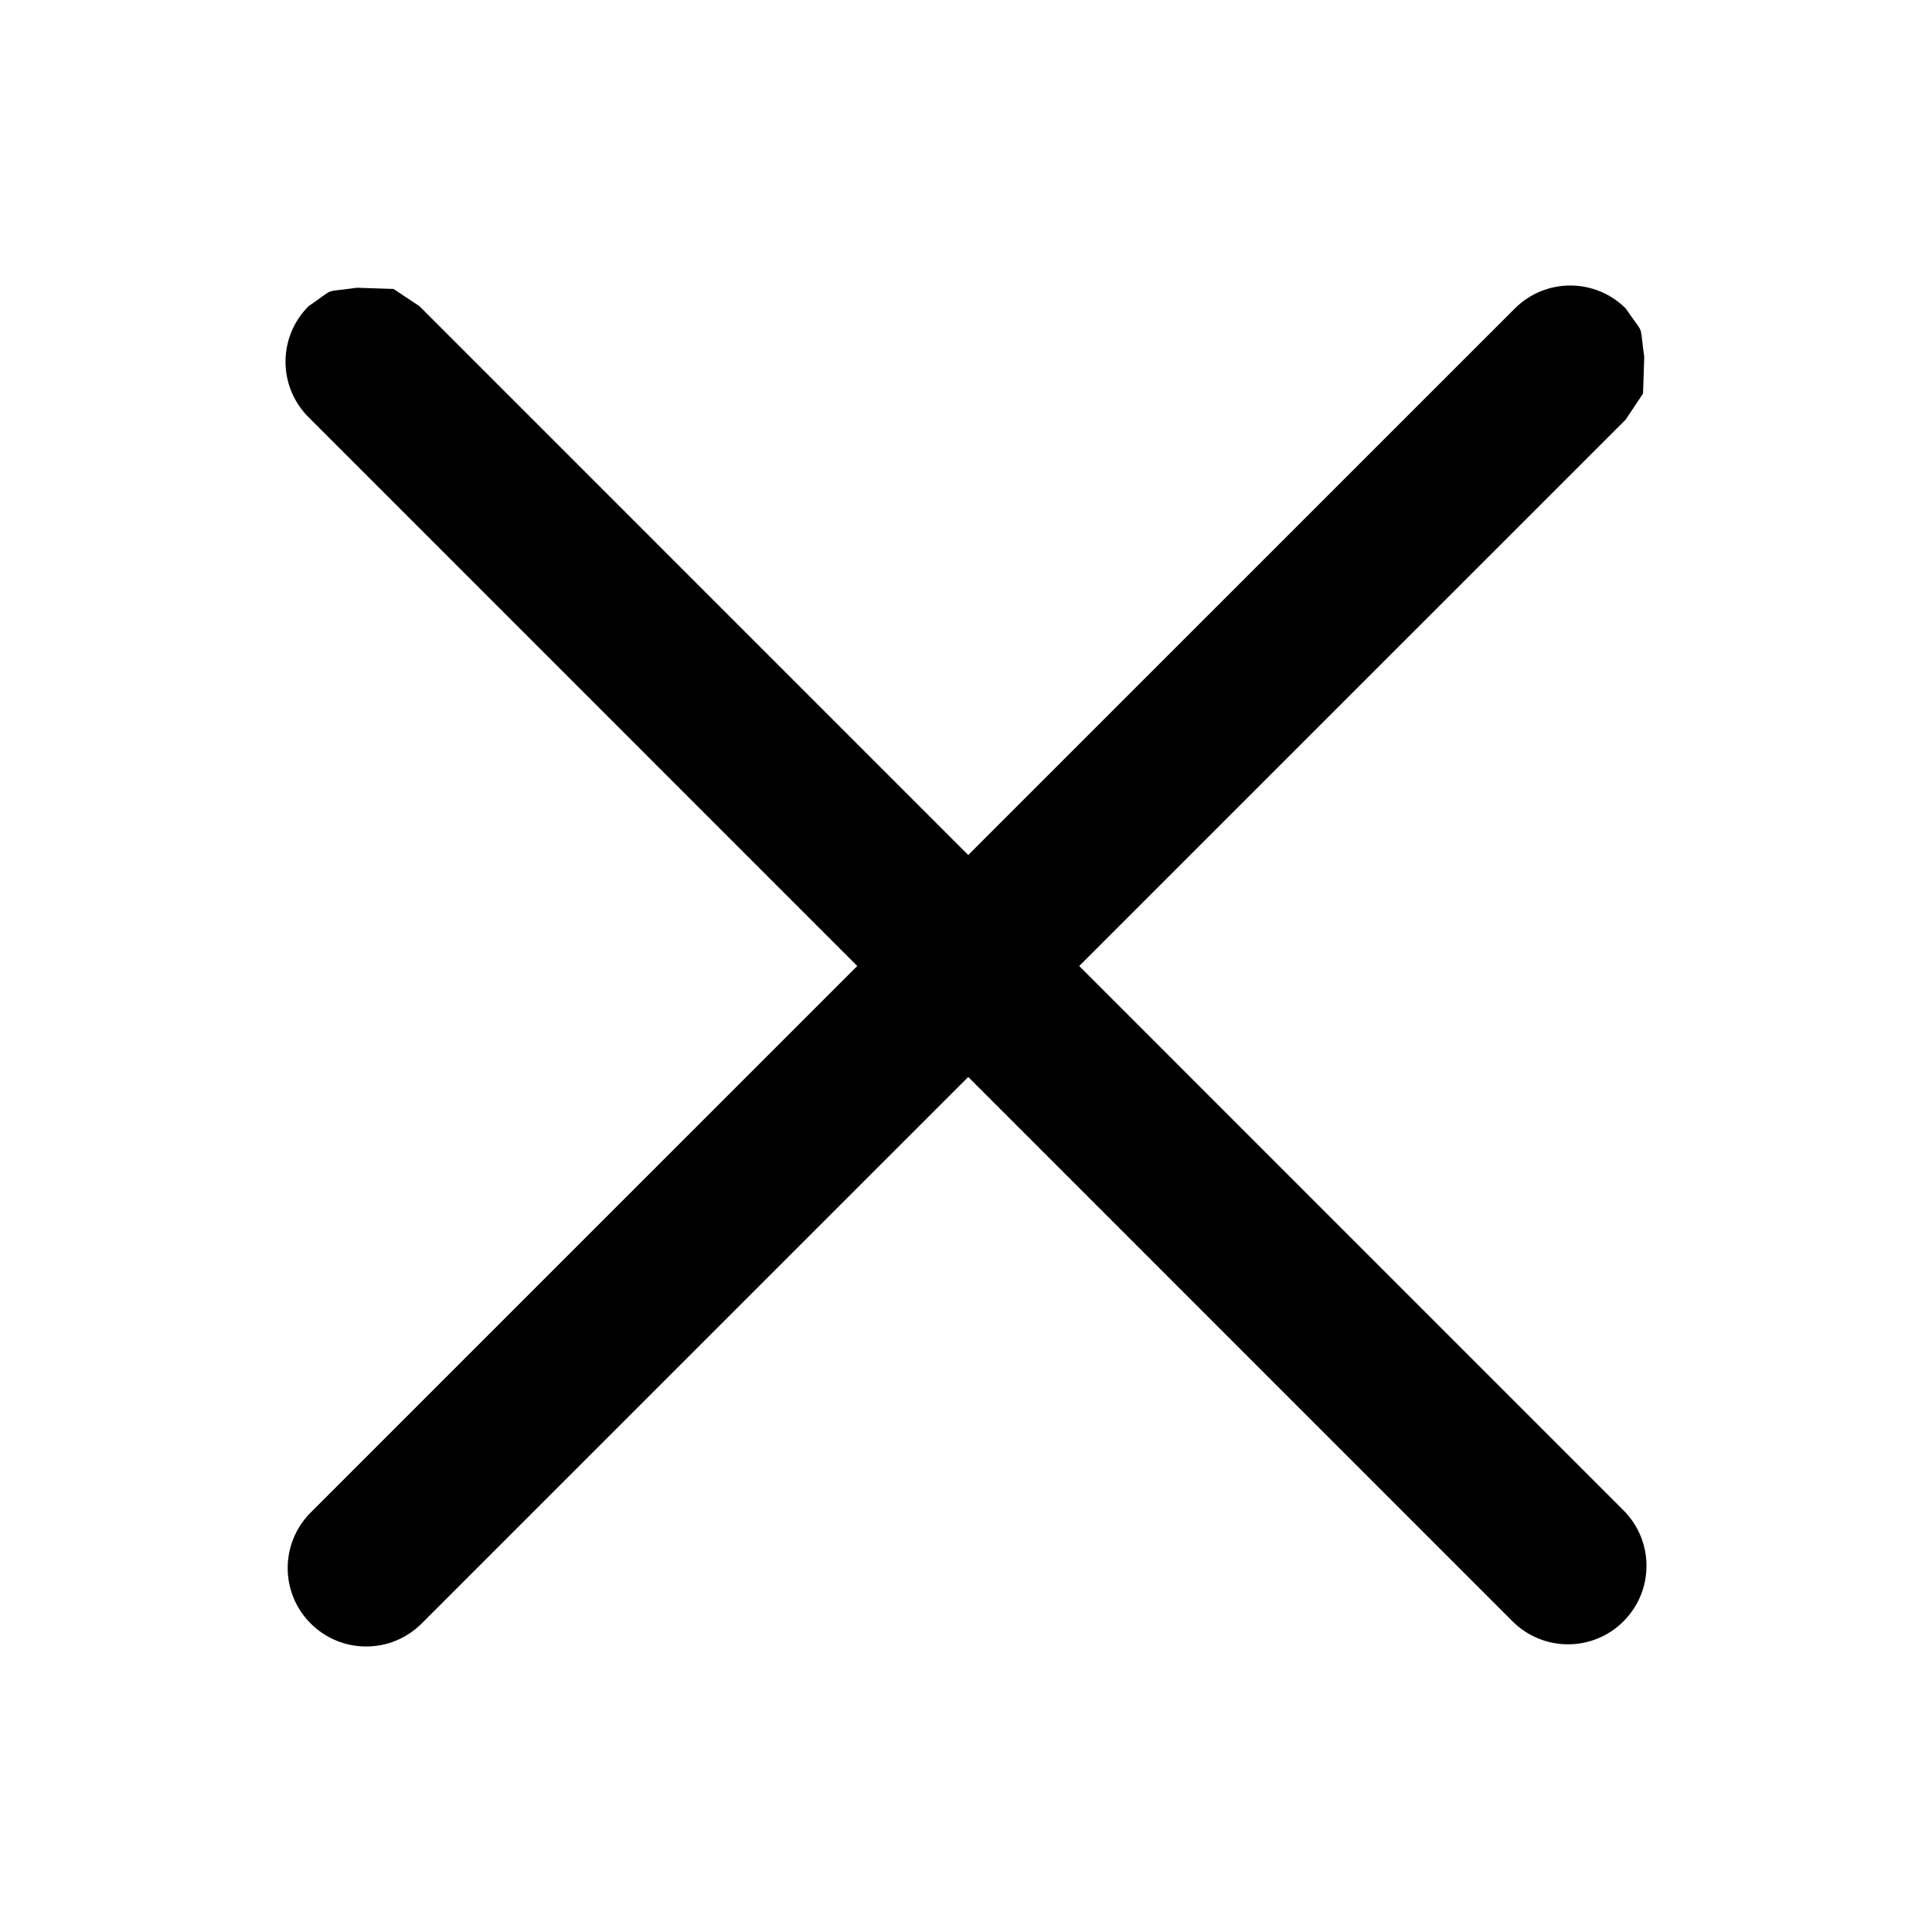
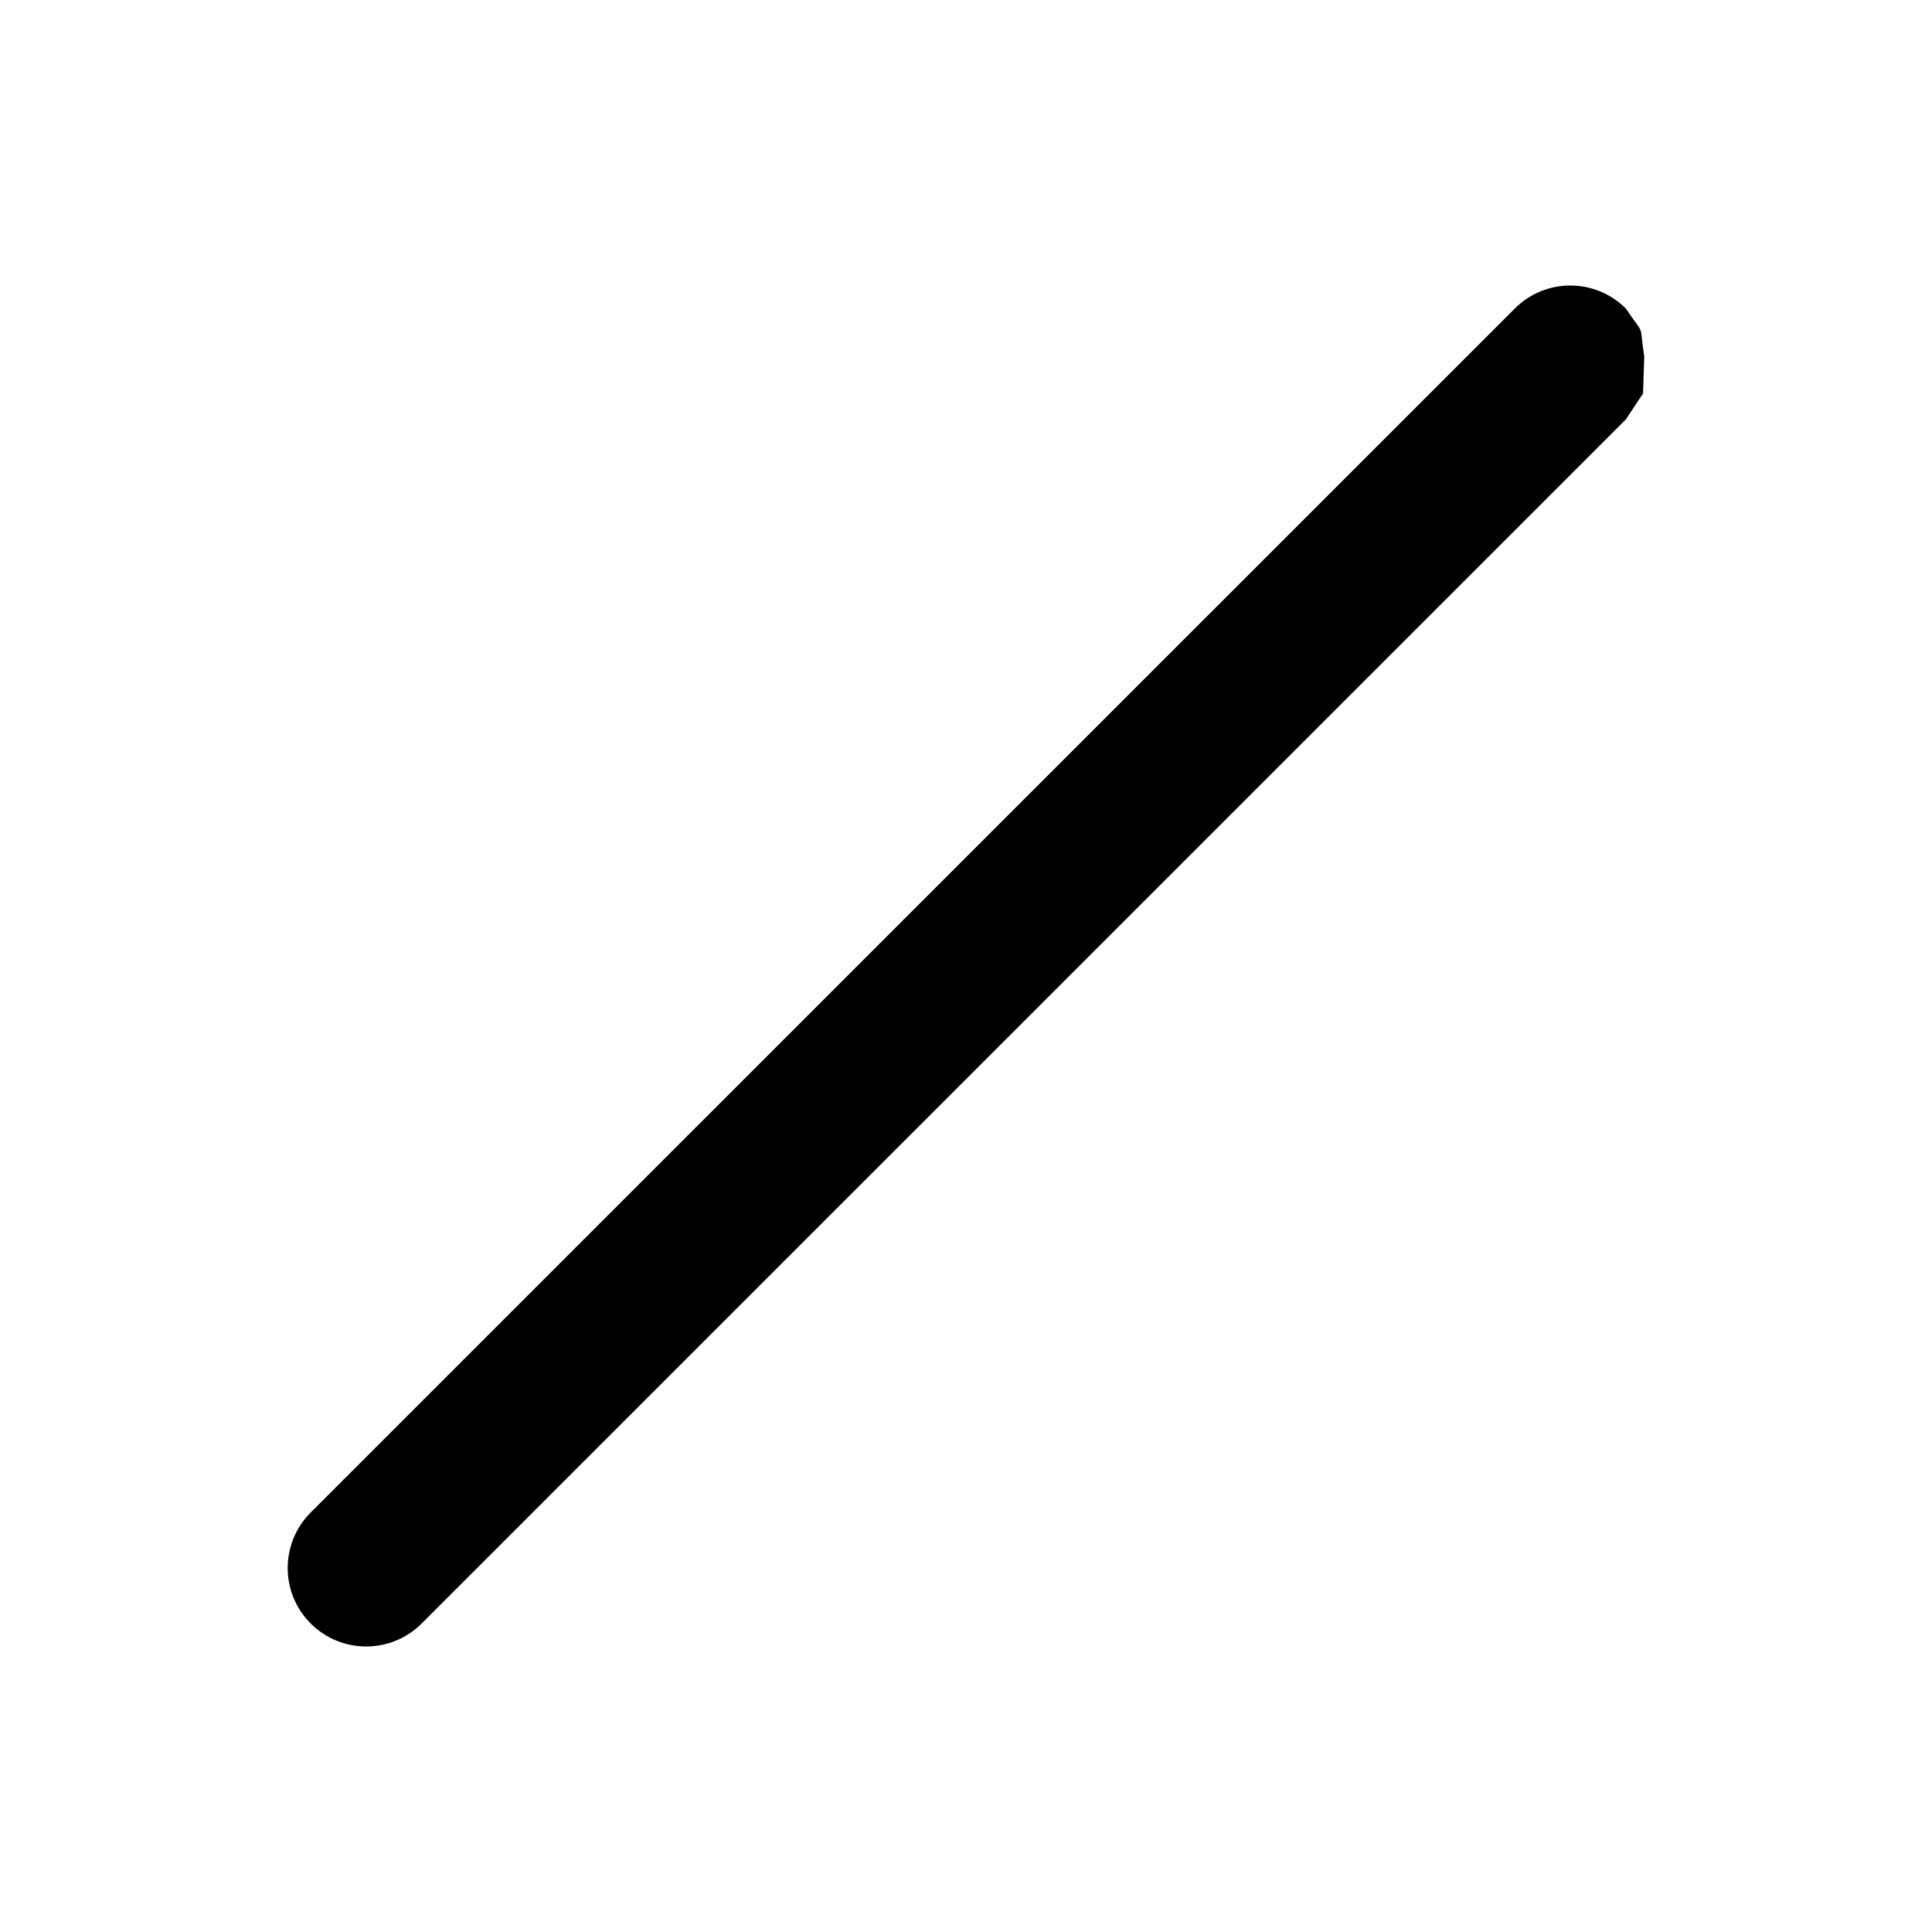
<svg xmlns="http://www.w3.org/2000/svg" version="1.1" x="0" y="0" width="32" height="32" viewBox="0, 0, 16, 16">
  <g id="Layer_1">
-     <path d="M2.955,2.383 L3.259,2.393 L3.474,2.536 L13.445,12.508 C13.699,12.762 13.699,13.173 13.445,13.427 C13.192,13.681 12.78,13.681 12.526,13.427 L2.555,3.455 C2.301,3.201 2.301,2.79 2.555,2.536 C2.794,2.373 2.661,2.426 2.955,2.383 z" fill="#000000" />
    <path d="M13.617,2.955 L13.607,3.259 L13.464,3.474 L3.492,13.445 C3.238,13.699 2.827,13.699 2.573,13.445 C2.319,13.192 2.319,12.78 2.573,12.526 L12.545,2.555 C12.799,2.301 13.21,2.301 13.464,2.555 C13.627,2.794 13.574,2.661 13.617,2.955 z" fill="#000000" />
  </g>
</svg>